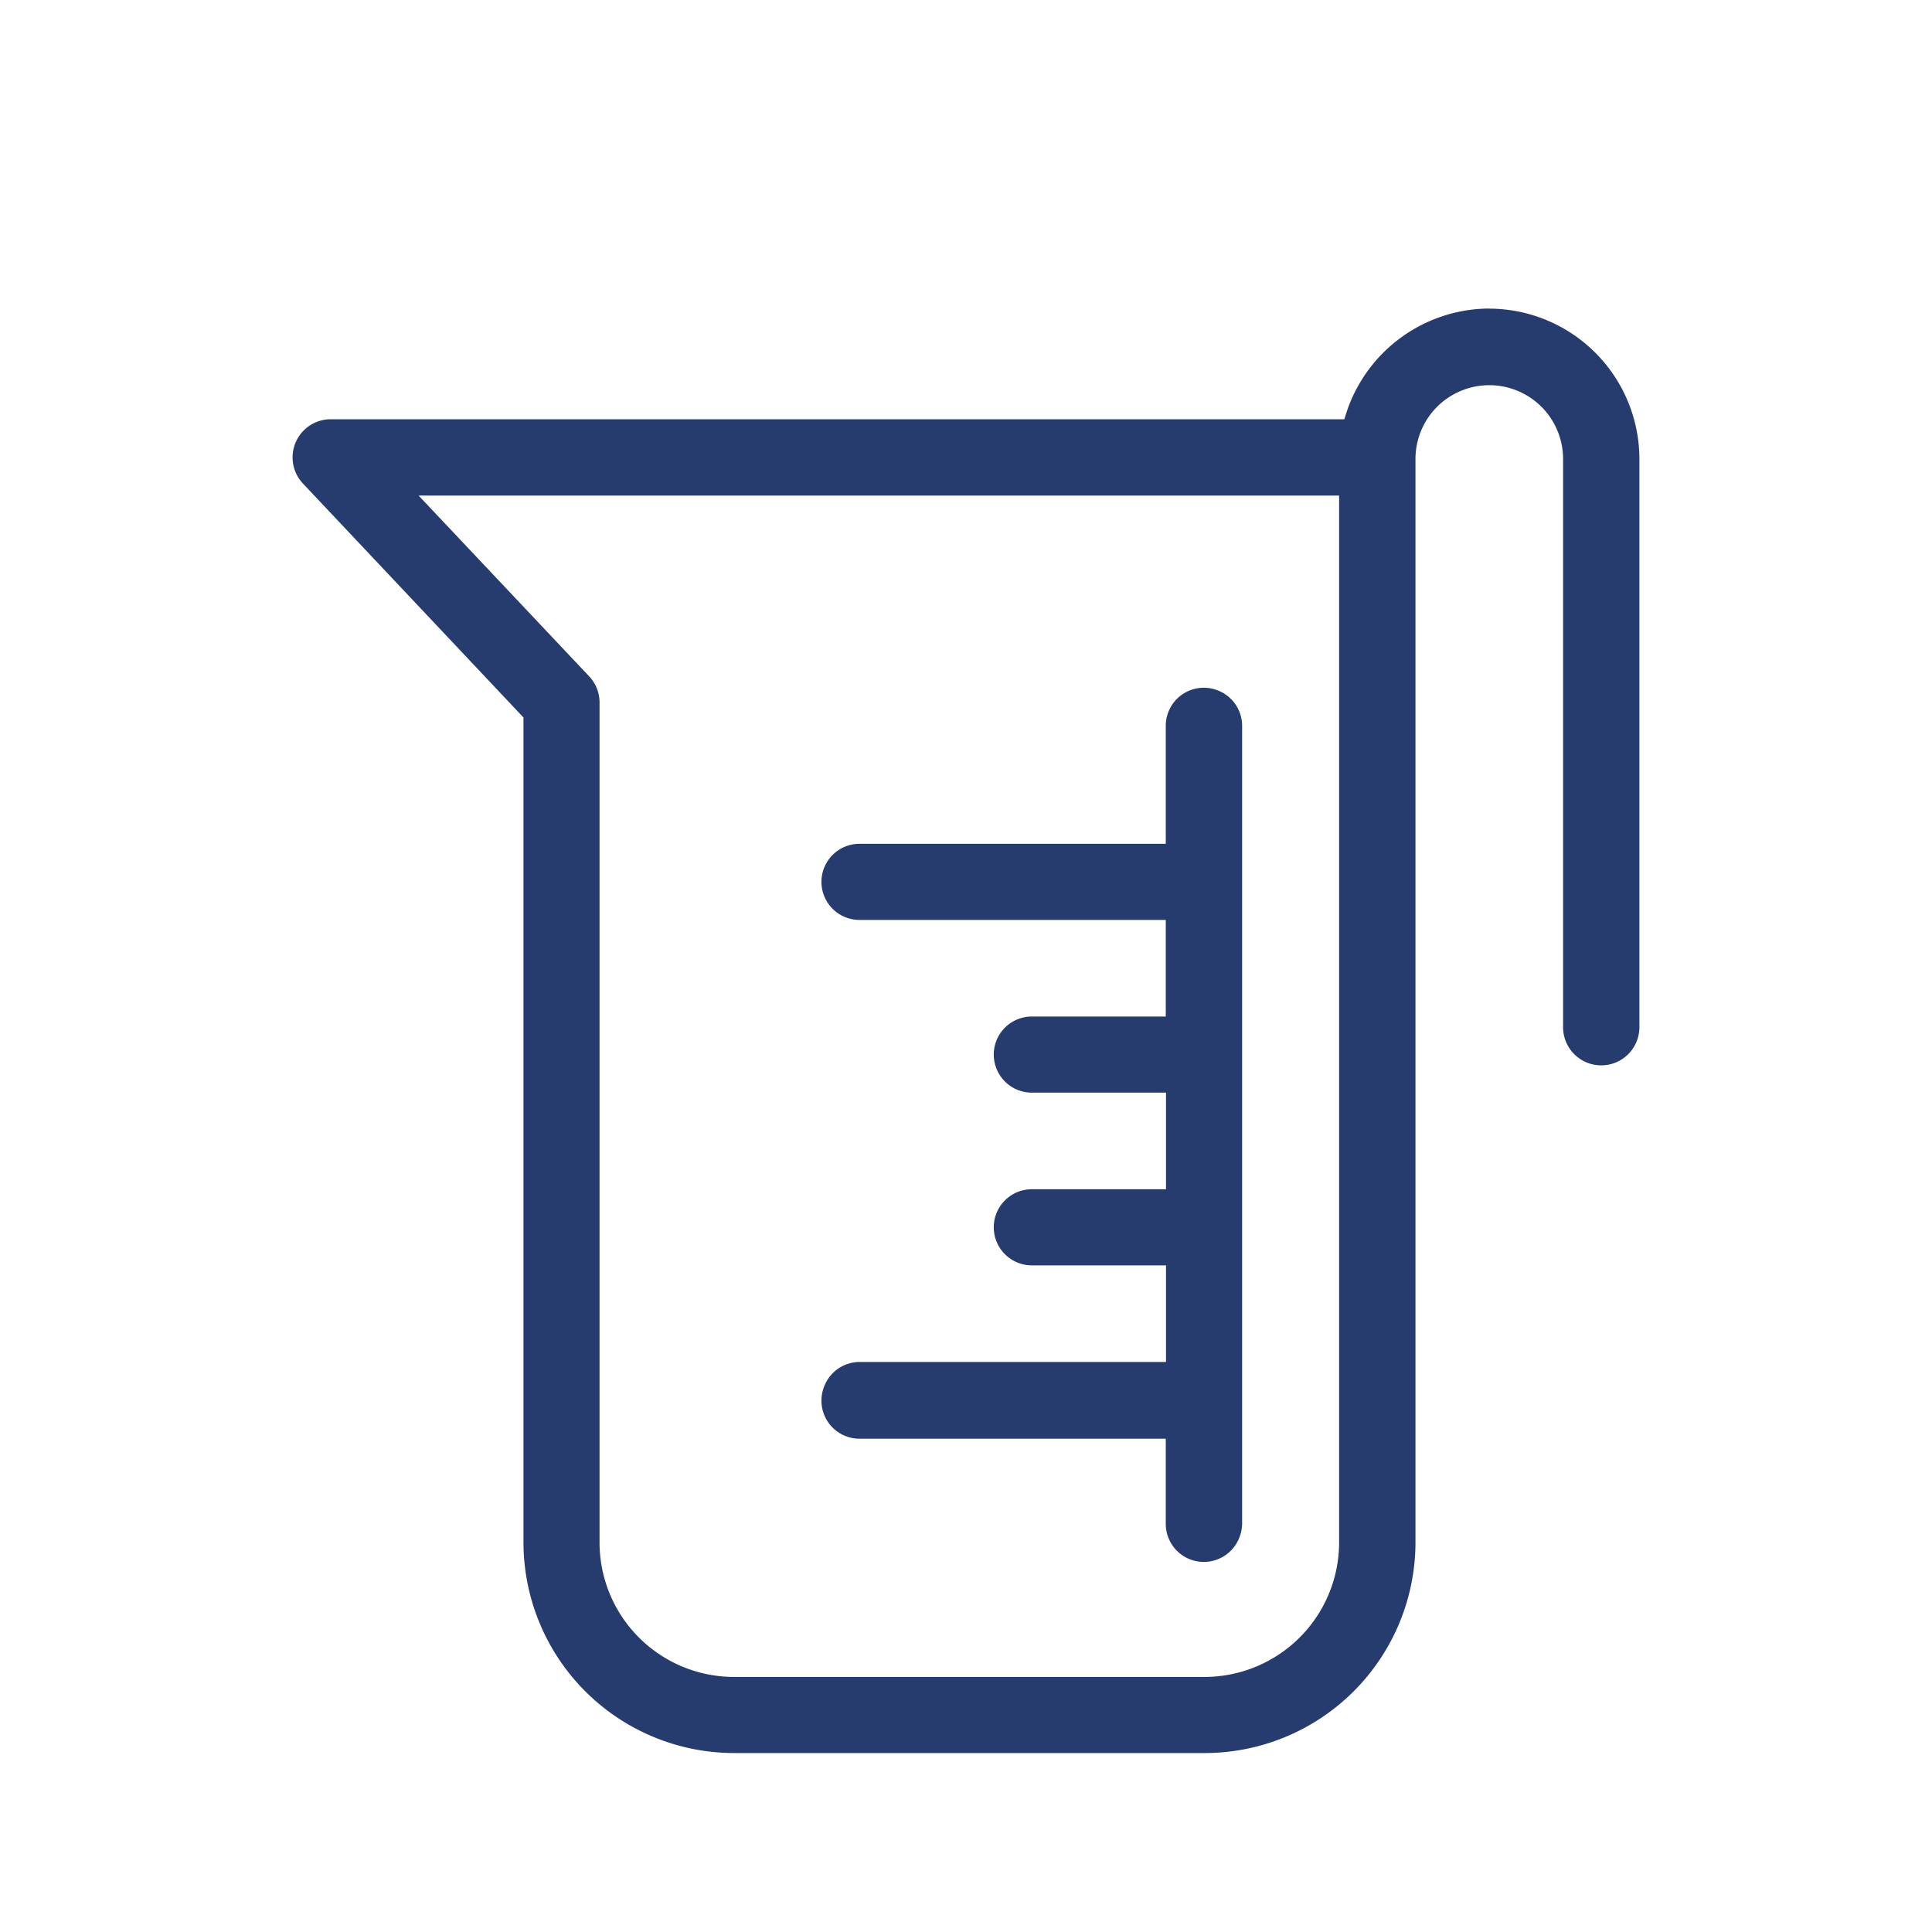
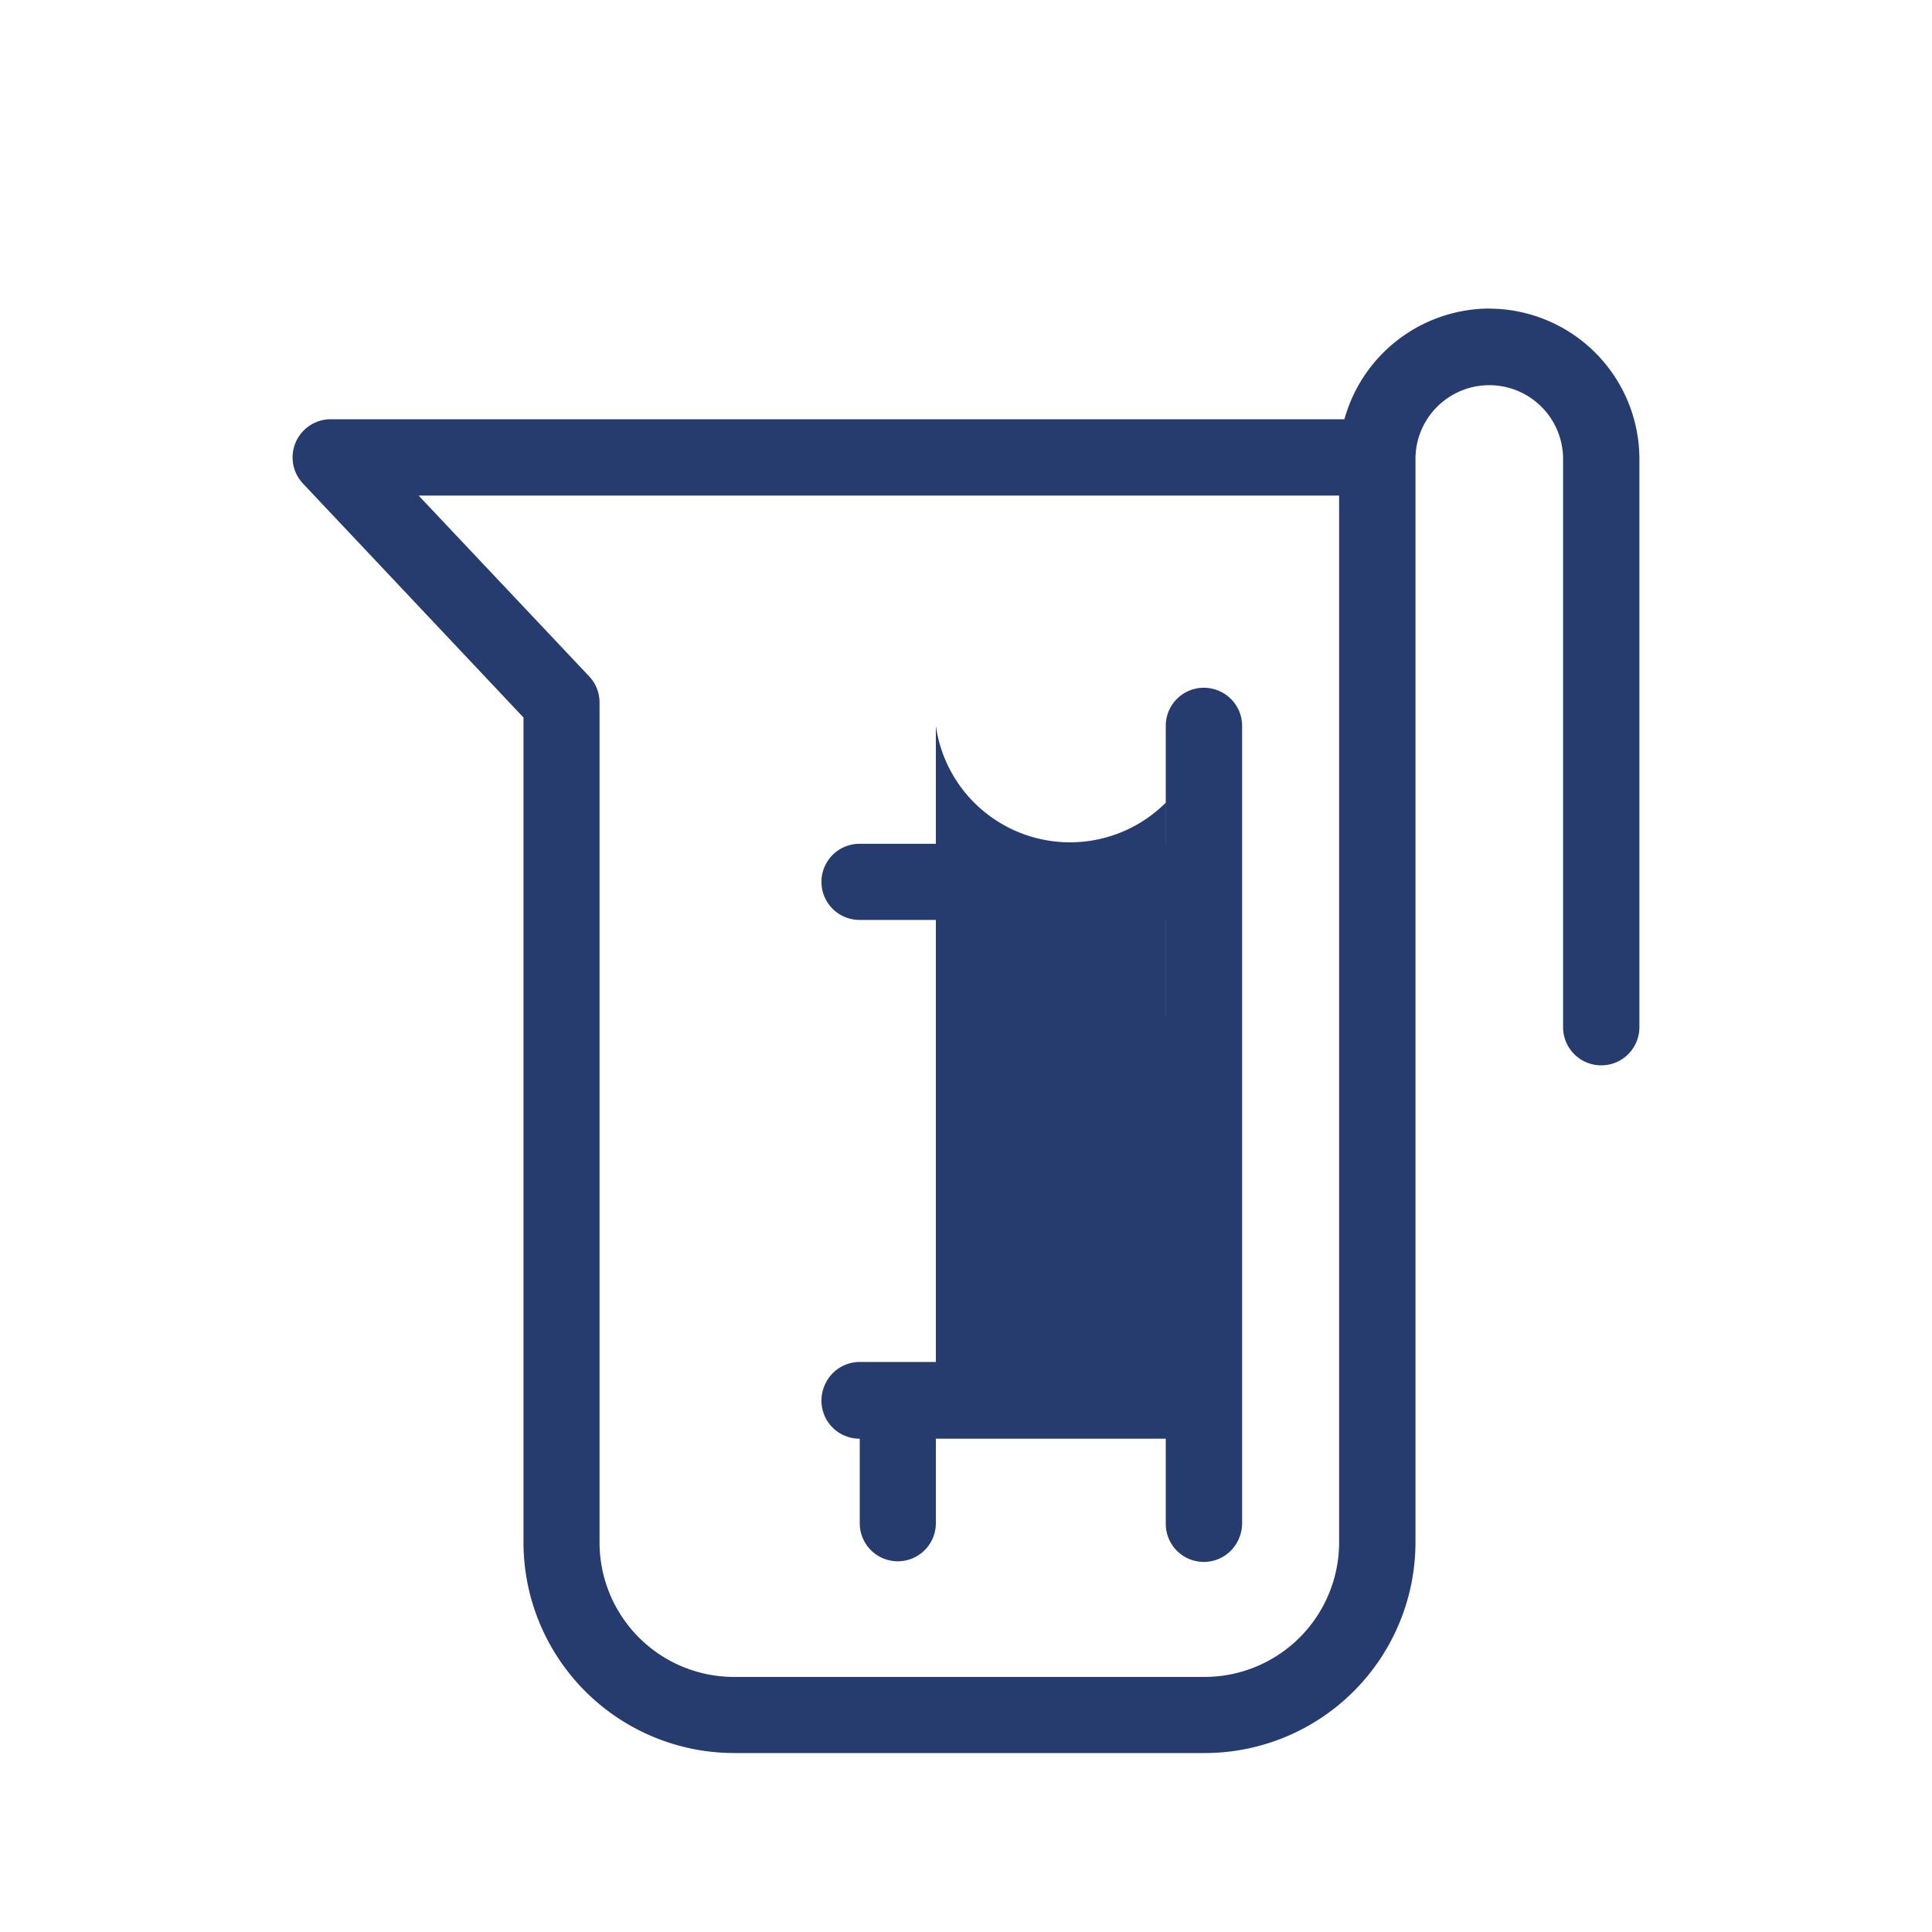
<svg xmlns="http://www.w3.org/2000/svg" width="40" height="40" viewBox="0 0 40 40">
  <g id="Group_214" data-name="Group 214" transform="translate(-16444 -2209)">
-     <rect id="Rectangle_585" data-name="Rectangle 585" width="40" height="40" transform="translate(16444 2209)" fill="rgba(255,0,0,0)" />
-     <path id="Path_86" data-name="Path 86" d="M703.518,260.151a.789.789,0,0,0-.79.786v2.443h-6.341a.788.788,0,1,0,0,1.576h6.341v2H699.95a.788.788,0,0,0,0,1.576h2.778v2H699.95a.788.788,0,0,0,0,1.576h2.778v2h-6.341a.788.788,0,1,0,0,1.576h6.341v1.763a.788.788,0,1,0,1.576,0V260.937A.788.788,0,0,0,703.518,260.151Zm0,0a.789.789,0,0,0-.79.786v2.443h-6.341a.788.788,0,1,0,0,1.576h6.341v2H699.95a.788.788,0,0,0,0,1.576h2.778v2H699.95a.788.788,0,0,0,0,1.576h2.778v2h-6.341a.788.788,0,1,0,0,1.576h6.341v1.763a.788.788,0,1,0,1.576,0V260.937A.788.788,0,0,0,703.518,260.151Zm0,0a.789.789,0,0,0-.79.786v2.443h-6.341a.788.788,0,1,0,0,1.576h6.341v2H699.95a.788.788,0,0,0,0,1.576h2.778v2H699.95a.788.788,0,0,0,0,1.576h2.778v2h-6.341a.788.788,0,1,0,0,1.576h6.341v1.763a.788.788,0,1,0,1.576,0V260.937A.788.788,0,0,0,703.518,260.151Zm0,0a.789.789,0,0,0-.79.786v2.443h-6.341a.788.788,0,1,0,0,1.576h6.341v2H699.95a.788.788,0,0,0,0,1.576h2.778v2H699.95a.788.788,0,0,0,0,1.576h2.778v2h-6.341a.788.788,0,1,0,0,1.576h6.341v1.763a.788.788,0,1,0,1.576,0V260.937A.788.788,0,0,0,703.518,260.151Zm5.9-7.853a3.128,3.128,0,0,0-2.977,2.225l-.021.067H685.433a.79.79,0,0,0-.574,1.331l4.566,4.844v17.074a4.366,4.366,0,0,0,4.354,4.366h9.76a4.366,4.366,0,0,0,4.354-4.366V255.413a1.528,1.528,0,1,1,3.056,0v11.764a.79.79,0,1,0,1.58,0V255.413A3.116,3.116,0,0,0,709.423,252.3Zm-3.106,25.541a2.788,2.788,0,0,1-2.778,2.79h-9.76a2.785,2.785,0,0,1-2.774-2.79V260.453a.786.786,0,0,0-.216-.541l-3.53-3.742h19.058Zm-9.93-3.718a.788.788,0,1,0,0,1.576h6.341v1.763a.788.788,0,1,0,1.576,0V260.937a.788.788,0,0,0-1.576,0v2.443h-6.341a.788.788,0,1,0,0,1.576h6.341v2H699.95a.788.788,0,0,0,0,1.576h2.778v2H699.95a.788.788,0,0,0,0,1.576h2.778v2Zm7.132-13.97a.789.789,0,0,0-.79.786v2.443h-6.341a.788.788,0,1,0,0,1.576h6.341v2H699.95a.788.788,0,0,0,0,1.576h2.778v2H699.95a.788.788,0,0,0,0,1.576h2.778v2h-6.341a.788.788,0,1,0,0,1.576h6.341v1.763a.788.788,0,1,0,1.576,0V260.937A.788.788,0,0,0,703.518,260.151Zm0,0a.789.789,0,0,0-.79.786v2.443h-6.341a.788.788,0,1,0,0,1.576h6.341v2H699.95a.788.788,0,0,0,0,1.576h2.778v2H699.95a.788.788,0,0,0,0,1.576h2.778v2h-6.341a.788.788,0,1,0,0,1.576h6.341v1.763a.788.788,0,1,0,1.576,0V260.937A.788.788,0,0,0,703.518,260.151Z" transform="translate(15765.413 1963.09)" fill="#273c6e" />
+     <path id="Path_86" data-name="Path 86" d="M703.518,260.151a.789.789,0,0,0-.79.786v2.443h-6.341a.788.788,0,1,0,0,1.576h6.341v2H699.95a.788.788,0,0,0,0,1.576h2.778v2H699.95a.788.788,0,0,0,0,1.576h2.778v2h-6.341a.788.788,0,1,0,0,1.576v1.763a.788.788,0,1,0,1.576,0V260.937A.788.788,0,0,0,703.518,260.151Zm0,0a.789.789,0,0,0-.79.786v2.443h-6.341a.788.788,0,1,0,0,1.576h6.341v2H699.95a.788.788,0,0,0,0,1.576h2.778v2H699.95a.788.788,0,0,0,0,1.576h2.778v2h-6.341a.788.788,0,1,0,0,1.576h6.341v1.763a.788.788,0,1,0,1.576,0V260.937A.788.788,0,0,0,703.518,260.151Zm0,0a.789.789,0,0,0-.79.786v2.443h-6.341a.788.788,0,1,0,0,1.576h6.341v2H699.95a.788.788,0,0,0,0,1.576h2.778v2H699.95a.788.788,0,0,0,0,1.576h2.778v2h-6.341a.788.788,0,1,0,0,1.576h6.341v1.763a.788.788,0,1,0,1.576,0V260.937A.788.788,0,0,0,703.518,260.151Zm0,0a.789.789,0,0,0-.79.786v2.443h-6.341a.788.788,0,1,0,0,1.576h6.341v2H699.95a.788.788,0,0,0,0,1.576h2.778v2H699.95a.788.788,0,0,0,0,1.576h2.778v2h-6.341a.788.788,0,1,0,0,1.576h6.341v1.763a.788.788,0,1,0,1.576,0V260.937A.788.788,0,0,0,703.518,260.151Zm5.9-7.853a3.128,3.128,0,0,0-2.977,2.225l-.021.067H685.433a.79.79,0,0,0-.574,1.331l4.566,4.844v17.074a4.366,4.366,0,0,0,4.354,4.366h9.76a4.366,4.366,0,0,0,4.354-4.366V255.413a1.528,1.528,0,1,1,3.056,0v11.764a.79.79,0,1,0,1.58,0V255.413A3.116,3.116,0,0,0,709.423,252.3Zm-3.106,25.541a2.788,2.788,0,0,1-2.778,2.79h-9.76a2.785,2.785,0,0,1-2.774-2.79V260.453a.786.786,0,0,0-.216-.541l-3.53-3.742h19.058Zm-9.93-3.718a.788.788,0,1,0,0,1.576h6.341v1.763a.788.788,0,1,0,1.576,0V260.937a.788.788,0,0,0-1.576,0v2.443h-6.341a.788.788,0,1,0,0,1.576h6.341v2H699.95a.788.788,0,0,0,0,1.576h2.778v2H699.95a.788.788,0,0,0,0,1.576h2.778v2Zm7.132-13.97a.789.789,0,0,0-.79.786v2.443h-6.341a.788.788,0,1,0,0,1.576h6.341v2H699.95a.788.788,0,0,0,0,1.576h2.778v2H699.95a.788.788,0,0,0,0,1.576h2.778v2h-6.341a.788.788,0,1,0,0,1.576h6.341v1.763a.788.788,0,1,0,1.576,0V260.937A.788.788,0,0,0,703.518,260.151Zm0,0a.789.789,0,0,0-.79.786v2.443h-6.341a.788.788,0,1,0,0,1.576h6.341v2H699.95a.788.788,0,0,0,0,1.576h2.778v2H699.95a.788.788,0,0,0,0,1.576h2.778v2h-6.341a.788.788,0,1,0,0,1.576h6.341v1.763a.788.788,0,1,0,1.576,0V260.937A.788.788,0,0,0,703.518,260.151Z" transform="translate(15765.413 1963.09)" fill="#273c6e" />
  </g>
</svg>